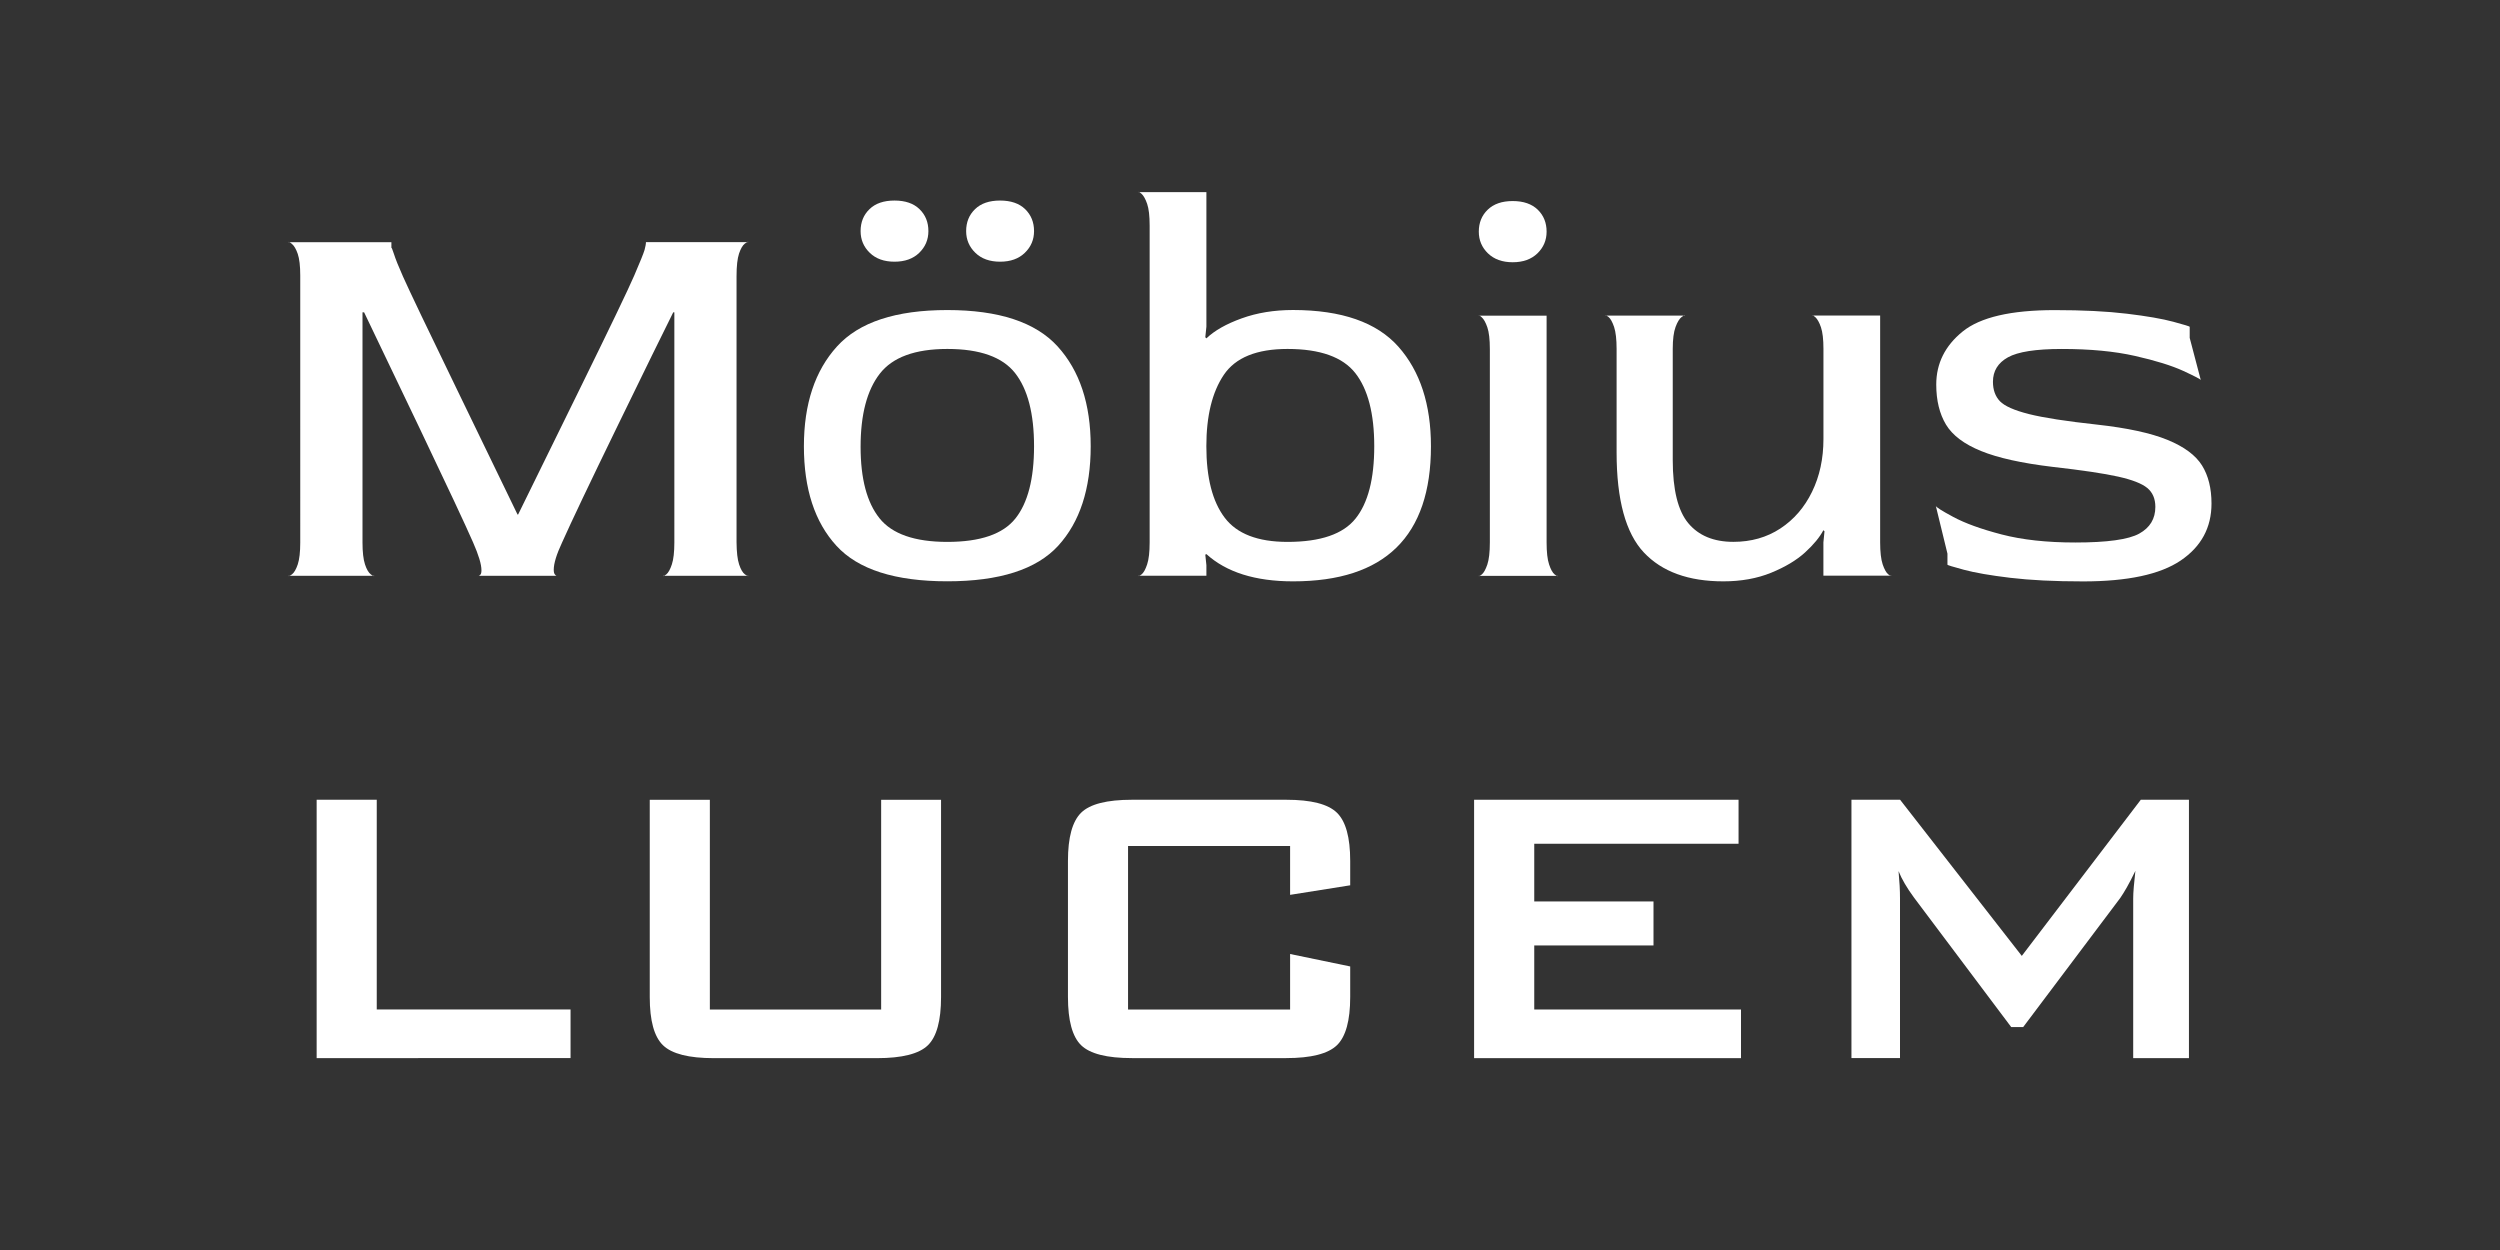
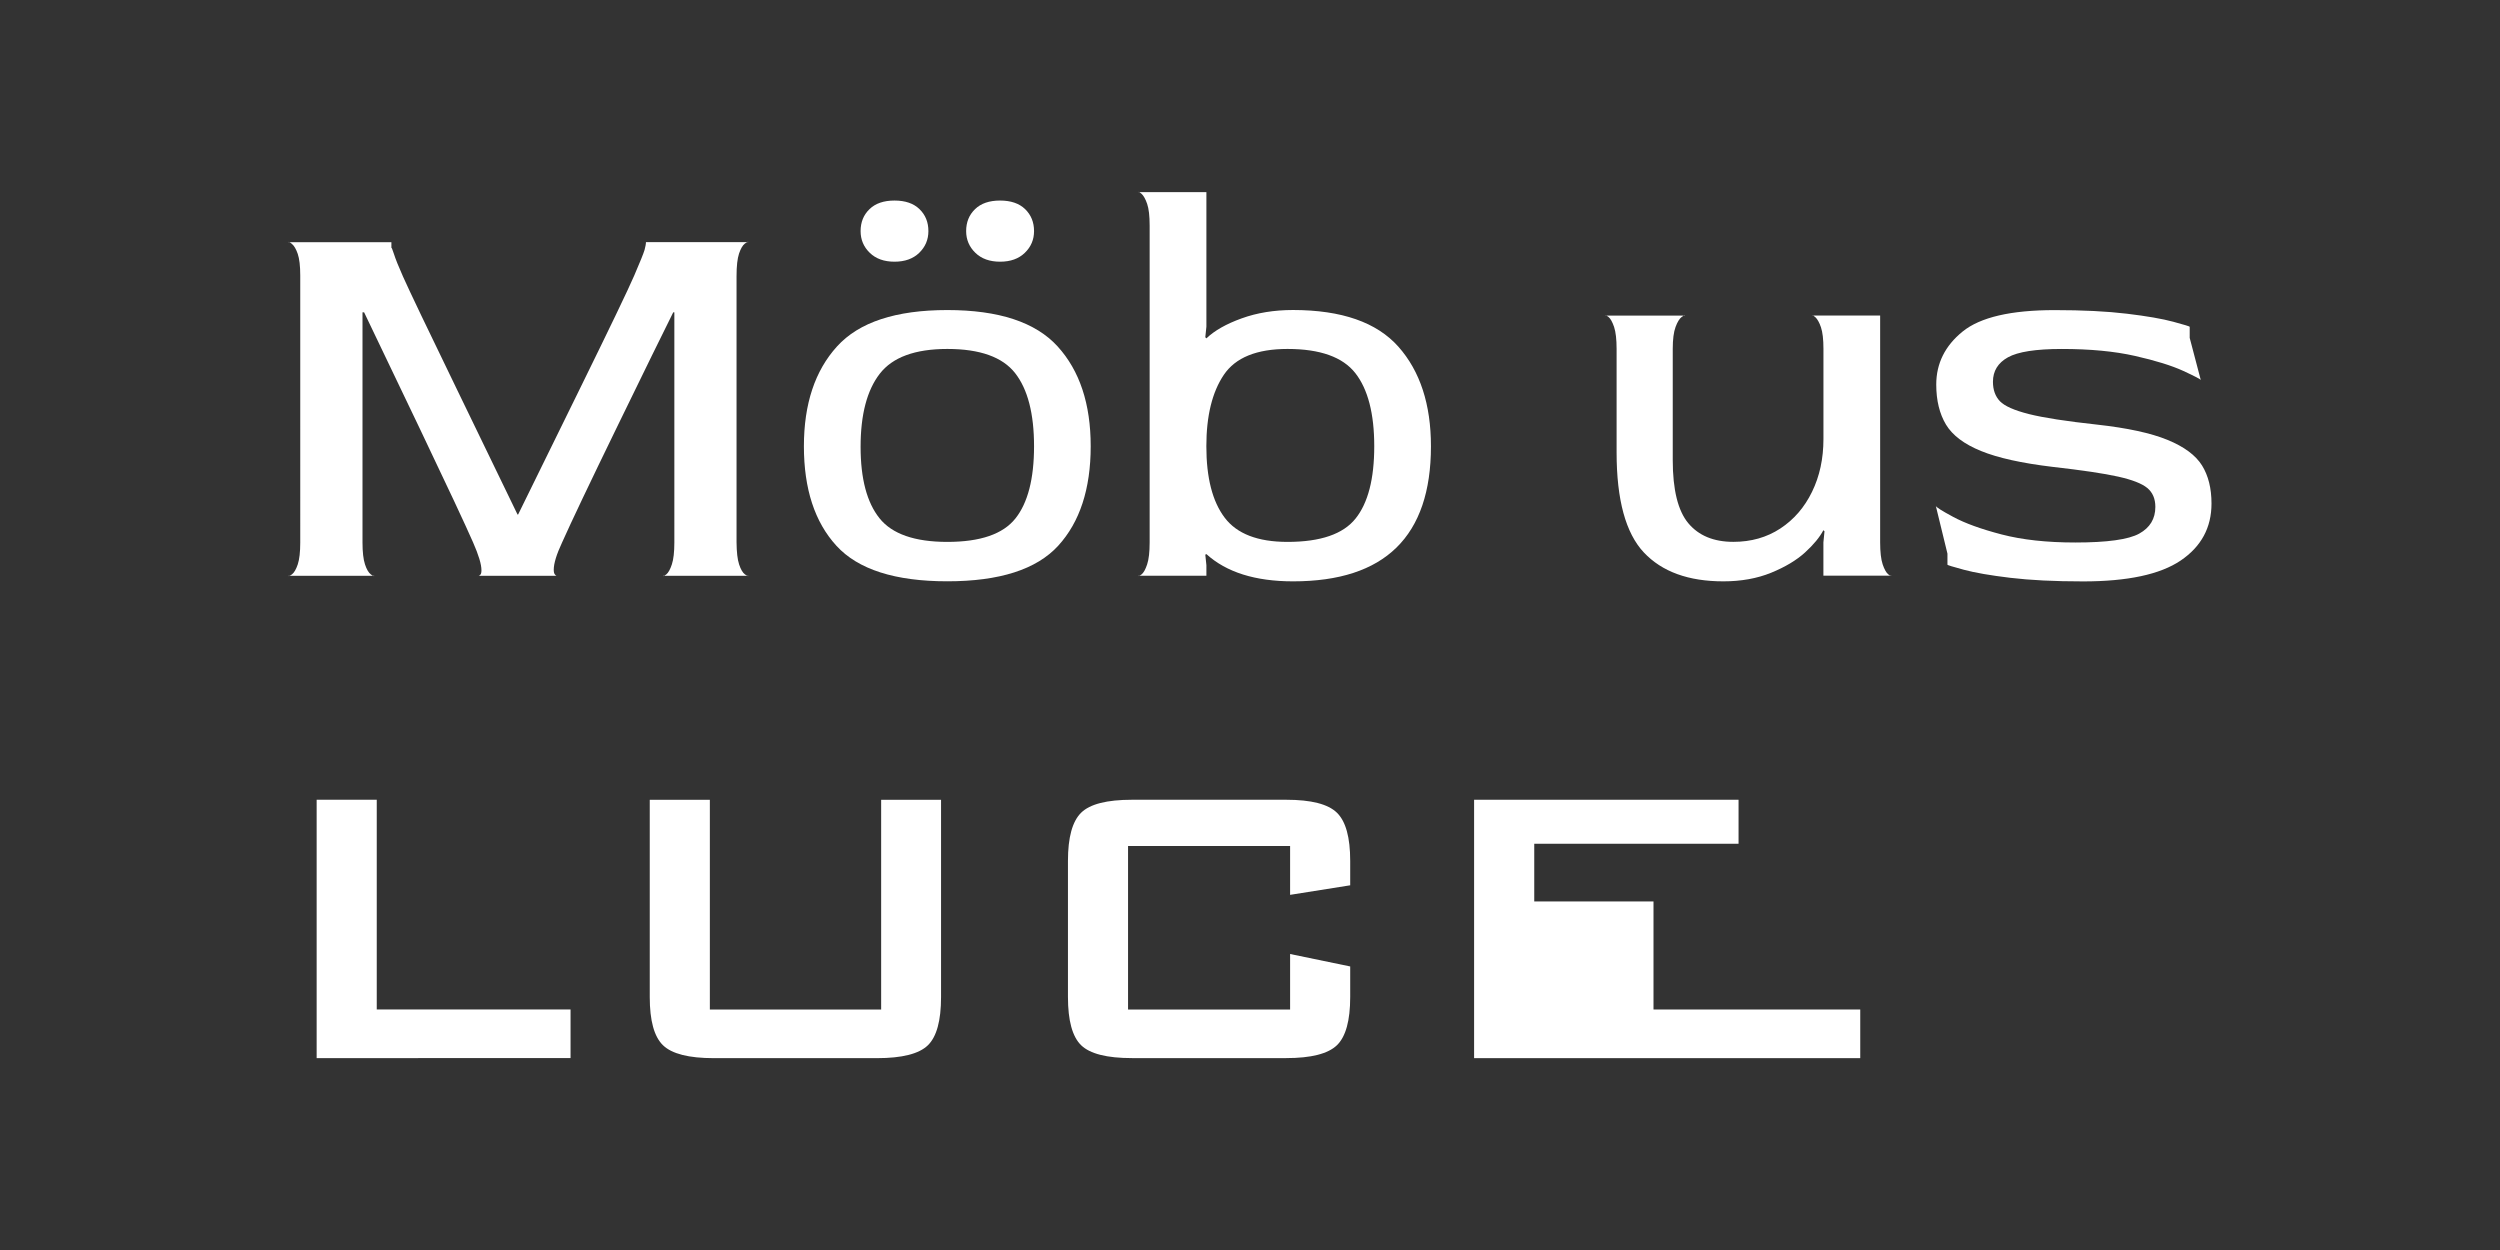
<svg xmlns="http://www.w3.org/2000/svg" id="Layer_1" x="0px" y="0px" viewBox="0 0 500 250" style="enable-background:new 0 0 500 250;" xml:space="preserve">
  <rect x="0" y="0" width="500" height="250" fill="#333333" stroke="none" />
  <style type="text/css">	.st0{fill:#FFFFFF;}</style>
  <g>
    <g>
      <path class="st0" d="M63.33,211.62v-51.67h12.02v41.94h38.76v9.73H63.33z" />
      <path class="st0" d="M141.97,159.96v41.94h34.26v-41.94h11.98v39.45c0,4.73-0.88,7.94-2.64,9.65c-1.76,1.71-5.15,2.57-10.17,2.57   h-32.65c-4.99,0-8.37-0.86-10.14-2.57c-1.78-1.71-2.66-4.93-2.66-9.65v-39.45H141.97z" />
      <path class="st0" d="M258.02,169.2h-32.41v32.7h32.41v-11.1l12.02,2.49v6.11c0,4.73-0.89,7.94-2.66,9.65   c-1.78,1.71-5.16,2.57-10.14,2.57h-30.84c-5.02,0-8.41-0.86-10.17-2.57c-1.76-1.71-2.64-4.93-2.64-9.65v-27.23   c0-4.69,0.88-7.9,2.64-9.63c1.76-1.73,5.15-2.59,10.17-2.59h30.84c4.99,0,8.37,0.86,10.14,2.59c1.78,1.73,2.66,4.94,2.66,9.63   v4.89l-12.02,1.91V169.2z" />
-       <path class="st0" d="M294.82,211.62v-51.67h52.89v8.8h-40.86v11.54h23.85v8.8h-23.85v12.81h41.35v9.73H294.82z" />
-       <path class="st0" d="M370.29,211.62v-51.67h9.73l24.34,31.23l23.8-31.23h9.63v51.67h-11.15v-31.92c0-0.62,0.04-1.4,0.12-2.35   c0.08-0.95,0.19-2,0.32-3.18c-0.65,1.34-1.22,2.44-1.71,3.3c-0.49,0.86-0.93,1.57-1.32,2.13l-19.41,25.81h-2.4l-19.45-25.91   c-0.72-0.98-1.33-1.9-1.83-2.76c-0.51-0.86-0.92-1.7-1.25-2.52c0.1,1.08,0.17,2.05,0.22,2.93s0.07,1.73,0.07,2.54v31.92H370.29z" />
+       <path class="st0" d="M294.82,211.62v-51.67h52.89v8.8h-40.86v11.54h23.85v8.8v12.81h41.35v9.73H294.82z" />
    </g>
    <g>
      <path class="st0" d="M147.82,112.88c0.33,1,0.72,1.67,1.17,2s0.67,0.43,0.67,0.28h-17.01c0,0.15,0.2,0.05,0.61-0.28   c0.41-0.33,0.78-1,1.11-2c0.33-1,0.5-2.46,0.5-4.39V62.46h-0.22c-1.93,3.86-5.65,11.45-11.17,22.79   c-5.52,11.34-9.21,19.09-11.06,23.24c-1.11,2.38-1.67,4.19-1.67,5.45c0,0.44,0.07,0.76,0.22,0.94c0.15,0.19,0.26,0.28,0.33,0.28   H95.74c0.07,0,0.18-0.07,0.33-0.22c0.15-0.15,0.22-0.44,0.22-0.89c0-1.19-0.56-3.04-1.67-5.56c-1.56-3.56-5.1-11.12-10.62-22.68   c-5.52-11.56-9.25-19.35-11.18-23.35H72.5v46.03c0,1.93,0.17,3.39,0.5,4.39c0.33,1,0.72,1.67,1.17,2   c0.44,0.33,0.67,0.43,0.67,0.28H57.71c0,0.15,0.22,0.05,0.67-0.28c0.44-0.33,0.83-1,1.17-2c0.33-1,0.5-2.46,0.5-4.39V55.12   c0-1.93-0.17-3.37-0.5-4.34c-0.33-0.96-0.72-1.63-1.17-2c-0.44-0.37-0.67-0.48-0.67-0.34h20.57c0,1.11,0,1.52,0,1.22   c0-0.29,0.17,0.08,0.5,1.11c0.33,1.04,0.94,2.56,1.83,4.56c1.26,2.82,4.87,10.38,10.84,22.68c5.97,12.3,9.99,20.61,12.06,24.9   h0.11c2.15-4.37,6.26-12.75,12.34-25.13c6.08-12.38,9.71-19.94,10.89-22.68c1.18-2.74,1.87-4.45,2.06-5.11   c0.18-0.67,0.28-1.19,0.28-1.56h20.46c0-0.15-0.22-0.05-0.67,0.28c-0.44,0.33-0.83,1-1.17,2c-0.33,1-0.5,2.5-0.5,4.5v53.25   C147.33,110.41,147.49,111.88,147.82,112.88z" />
      <path class="st0" d="M211.53,69.29c4.41,4.85,6.61,11.5,6.61,19.96c0,8.52-2.17,15.16-6.5,19.9c-4.34,4.74-11.73,7.11-22.18,7.11   c-10.45,0-17.85-2.37-22.18-7.11c-4.34-4.74-6.5-11.38-6.5-19.9c0-8.45,2.21-15.1,6.62-19.96c4.41-4.86,11.77-7.28,22.07-7.28   C199.76,62.01,207.12,64.44,211.53,69.29z M183.9,41.83c1.19,1.15,1.78,2.61,1.78,4.39c0,1.71-0.61,3.15-1.83,4.34   c-1.22,1.19-2.87,1.78-4.95,1.78c-2.08,0-3.73-0.59-4.95-1.78c-1.22-1.18-1.83-2.63-1.83-4.34c0-1.78,0.59-3.24,1.78-4.39   c1.18-1.15,2.85-1.72,5-1.72C181.05,40.11,182.72,40.68,183.9,41.83z M203.08,103.7c2.48-3.11,3.73-7.93,3.73-14.45   c0-6.52-1.26-11.4-3.78-14.62c-2.52-3.22-7.04-4.84-13.56-4.84c-6.45,0-10.95,1.65-13.51,4.95s-3.84,8.17-3.84,14.62   c0,6.38,1.26,11.14,3.78,14.29s7.04,4.73,13.57,4.73C196.06,108.38,200.6,106.82,203.08,103.7z M205.03,41.83   c1.18,1.15,1.78,2.61,1.78,4.39c0,1.71-0.61,3.15-1.84,4.34c-1.22,1.19-2.87,1.78-4.95,1.78c-2.08,0-3.73-0.59-4.95-1.78   c-1.22-1.18-1.84-2.63-1.84-4.34c0-1.78,0.59-3.24,1.78-4.39c1.18-1.15,2.85-1.72,5-1.72C202.17,40.11,203.84,40.68,205.03,41.83z   " />
      <path class="st0" d="M279.69,69.35c4.33,4.89,6.5,11.53,6.5,19.9c0,18.01-9.19,27.02-27.57,27.02c-7.56,0-13.34-1.82-17.34-5.45   l-0.22,0.11l0.22,2.11v2.11h-13.57c0,0.15,0.2,0.05,0.61-0.28c0.41-0.33,0.78-1,1.11-2c0.33-1,0.5-2.46,0.5-4.39V45.11   c0-1.93-0.17-3.37-0.5-4.34c-0.33-0.96-0.71-1.63-1.11-2c-0.41-0.37-0.61-0.48-0.61-0.34h13.57v26.91l-0.22,2.11l0.22,0.22   c1.63-1.56,3.98-2.89,7.06-4c3.07-1.11,6.5-1.67,10.28-1.67C268.33,62.01,275.35,64.46,279.69,69.35z M271.12,103.7   c2.49-3.11,3.73-7.93,3.73-14.45c0-6.52-1.26-11.4-3.78-14.62c-2.52-3.22-7.05-4.84-13.57-4.84c-6.15,0-10.4,1.72-12.73,5.17   c-2.33,3.45-3.5,8.21-3.5,14.29c0,6.3,1.22,11.06,3.67,14.29c2.44,3.23,6.63,4.84,12.56,4.84   C264.1,108.38,268.64,106.82,271.12,103.7z" />
-       <path class="st0" d="M309.32,46.33c0,1.71-0.61,3.15-1.83,4.34c-1.23,1.19-2.88,1.78-4.95,1.78s-3.72-0.59-4.95-1.78   c-1.22-1.18-1.83-2.63-1.83-4.34c0-1.78,0.59-3.24,1.78-4.39c1.19-1.15,2.85-1.73,5-1.73c2.15,0,3.82,0.58,5.01,1.73   C308.73,43.09,309.32,44.55,309.32,46.33z M309.32,108.48V69.91v-6.78h-13.57c0-0.14,0.2-0.04,0.61,0.34   c0.41,0.37,0.78,1.04,1.11,2c0.33,0.97,0.5,2.41,0.5,4.34v38.69c0,1.93-0.17,3.39-0.5,4.39c-0.34,1-0.71,1.67-1.11,2   c-0.41,0.33-0.61,0.43-0.61,0.28h15.79c0,0.15-0.21,0.05-0.61-0.28c-0.41-0.33-0.78-1-1.11-2   C309.48,111.88,309.32,110.41,309.32,108.48z" />
      <path class="st0" d="M364.68,108.48l0.22-2.22l-0.22-0.22c-0.74,1.41-1.96,2.89-3.67,4.45c-1.71,1.56-3.97,2.91-6.78,4.06   c-2.82,1.15-6.01,1.72-9.56,1.72c-6.97,0-12.27-1.92-15.9-5.78c-3.63-3.86-5.45-10.52-5.45-20.01V69.79c0-1.93-0.17-3.39-0.5-4.39   c-0.34-1-0.71-1.67-1.11-2c-0.41-0.33-0.61-0.42-0.61-0.28H337c0-0.14-0.22-0.05-0.67,0.28c-0.44,0.33-0.85,1-1.22,2   c-0.37,1-0.56,2.46-0.56,4.39v22.23c0,5.93,1.04,10.14,3.11,12.62c2.07,2.48,5.07,3.73,9.01,3.73c3.56,0,6.69-0.89,9.4-2.67   c2.71-1.78,4.82-4.22,6.34-7.34c1.52-3.11,2.28-6.63,2.28-10.56V69.79c0-1.93-0.17-3.37-0.5-4.34c-0.33-0.96-0.71-1.63-1.11-2   c-0.41-0.37-0.61-0.48-0.61-0.34h13.56v45.36c0,1.93,0.17,3.39,0.5,4.39c0.34,1,0.71,1.67,1.11,2c0.41,0.33,0.61,0.43,0.61,0.28   h-13.57V108.48z" />
      <path class="st0" d="M399.99,80.25c0.93,0.96,2.85,1.82,5.78,2.56s7.47,1.44,13.62,2.11c6.08,0.67,10.78,1.69,14.12,3.06   c3.34,1.37,5.63,3.08,6.9,5.12c1.26,2.04,1.89,4.57,1.89,7.61c0,4.82-2.06,8.62-6.17,11.4c-4.12,2.78-10.62,4.17-19.51,4.17   c-5.71,0-10.56-0.24-14.57-0.72c-4-0.48-7.1-1.02-9.28-1.61c-2.19-0.59-3.28-0.93-3.28-1v-2.22l-2.33-9.56   c0,0.22,1.17,0.97,3.5,2.22c2.34,1.26,5.56,2.43,9.67,3.5c4.11,1.07,9.02,1.61,14.73,1.61c6.38,0,10.64-0.59,12.79-1.78   c2.15-1.19,3.22-2.97,3.22-5.34c0-1.63-0.54-2.89-1.61-3.78c-1.07-0.89-3.02-1.65-5.84-2.28c-2.82-0.63-7.19-1.28-13.12-1.95   c-6.16-0.74-10.91-1.79-14.29-3.17c-3.37-1.37-5.71-3.13-7.01-5.28c-1.29-2.15-1.95-4.82-1.95-8.01c0-4.22,1.76-7.76,5.28-10.61   c3.52-2.85,9.65-4.28,18.4-4.28c5.63,0,10.45,0.24,14.45,0.72c4,0.48,7.1,1.02,9.28,1.61c2.19,0.59,3.28,0.93,3.28,1v2.22   l2.22,8.45c0-0.15-1.17-0.76-3.5-1.84c-2.34-1.07-5.56-2.07-9.67-3c-4.11-0.93-8.99-1.39-14.62-1.39c-5.19,0-8.78,0.56-10.78,1.67   c-2,1.11-3,2.74-3,4.89C398.59,77.98,399.06,79.28,399.99,80.25z" />
    </g>
  </g>
</svg>